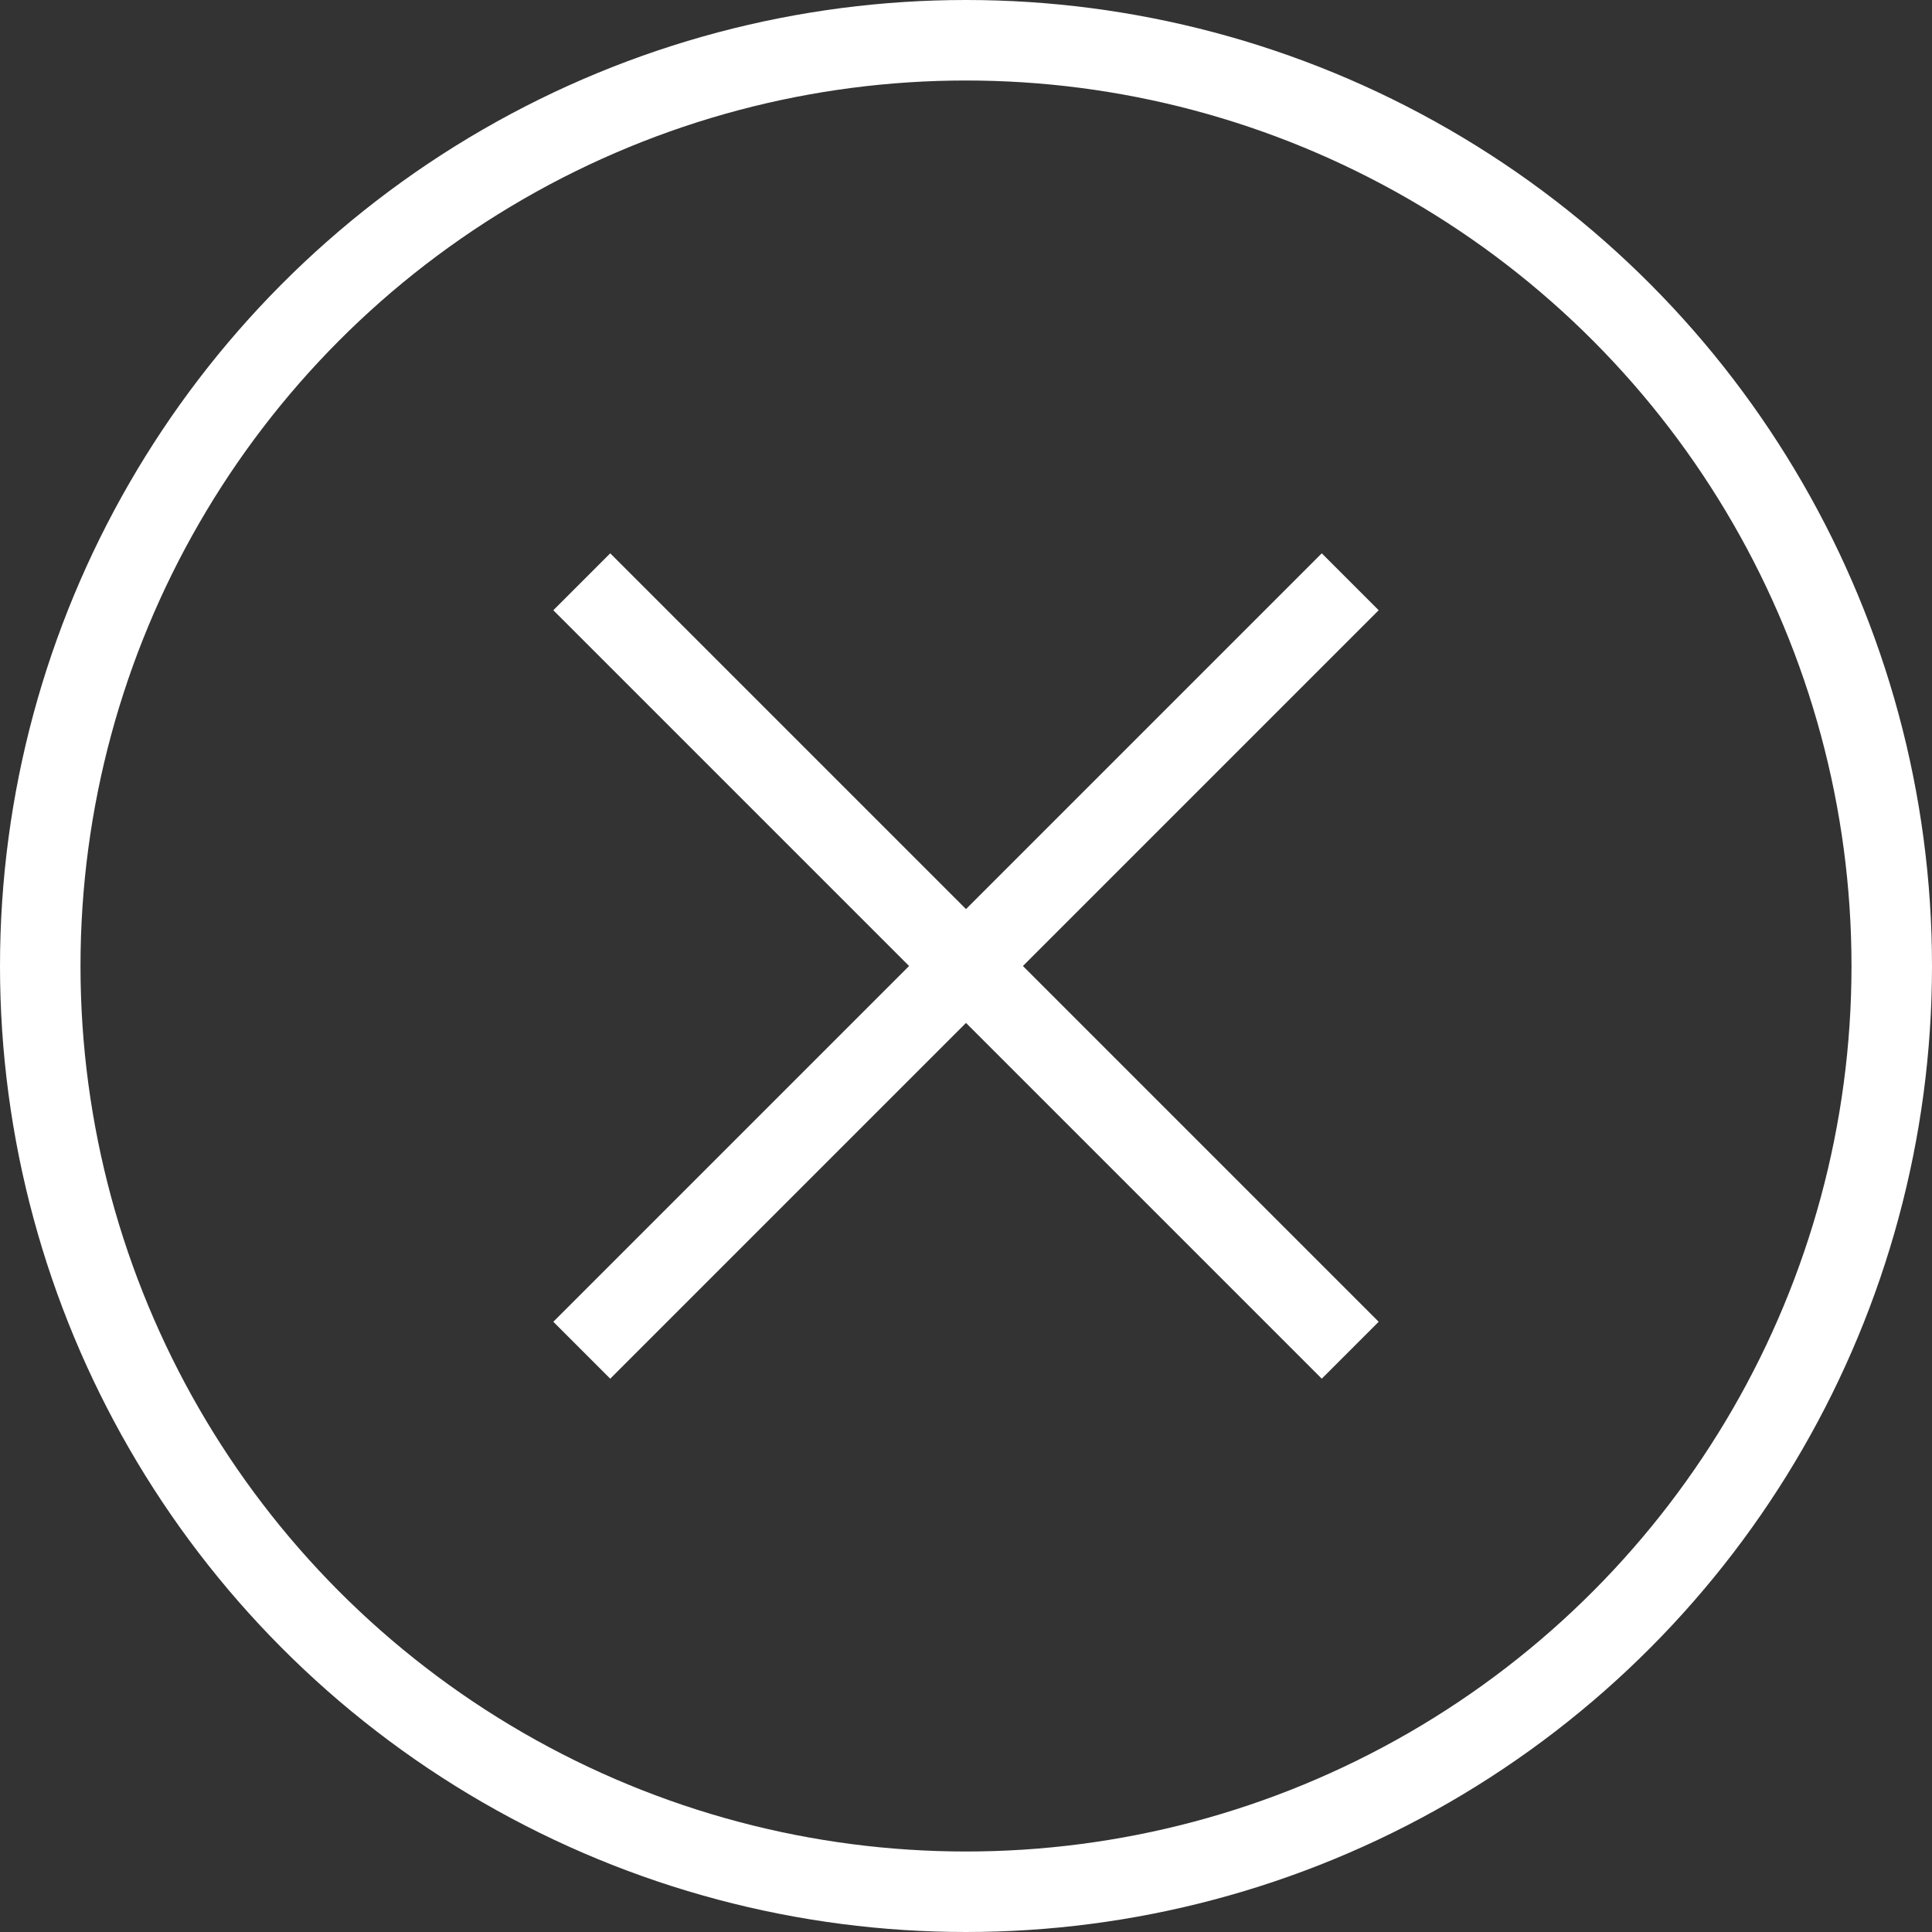
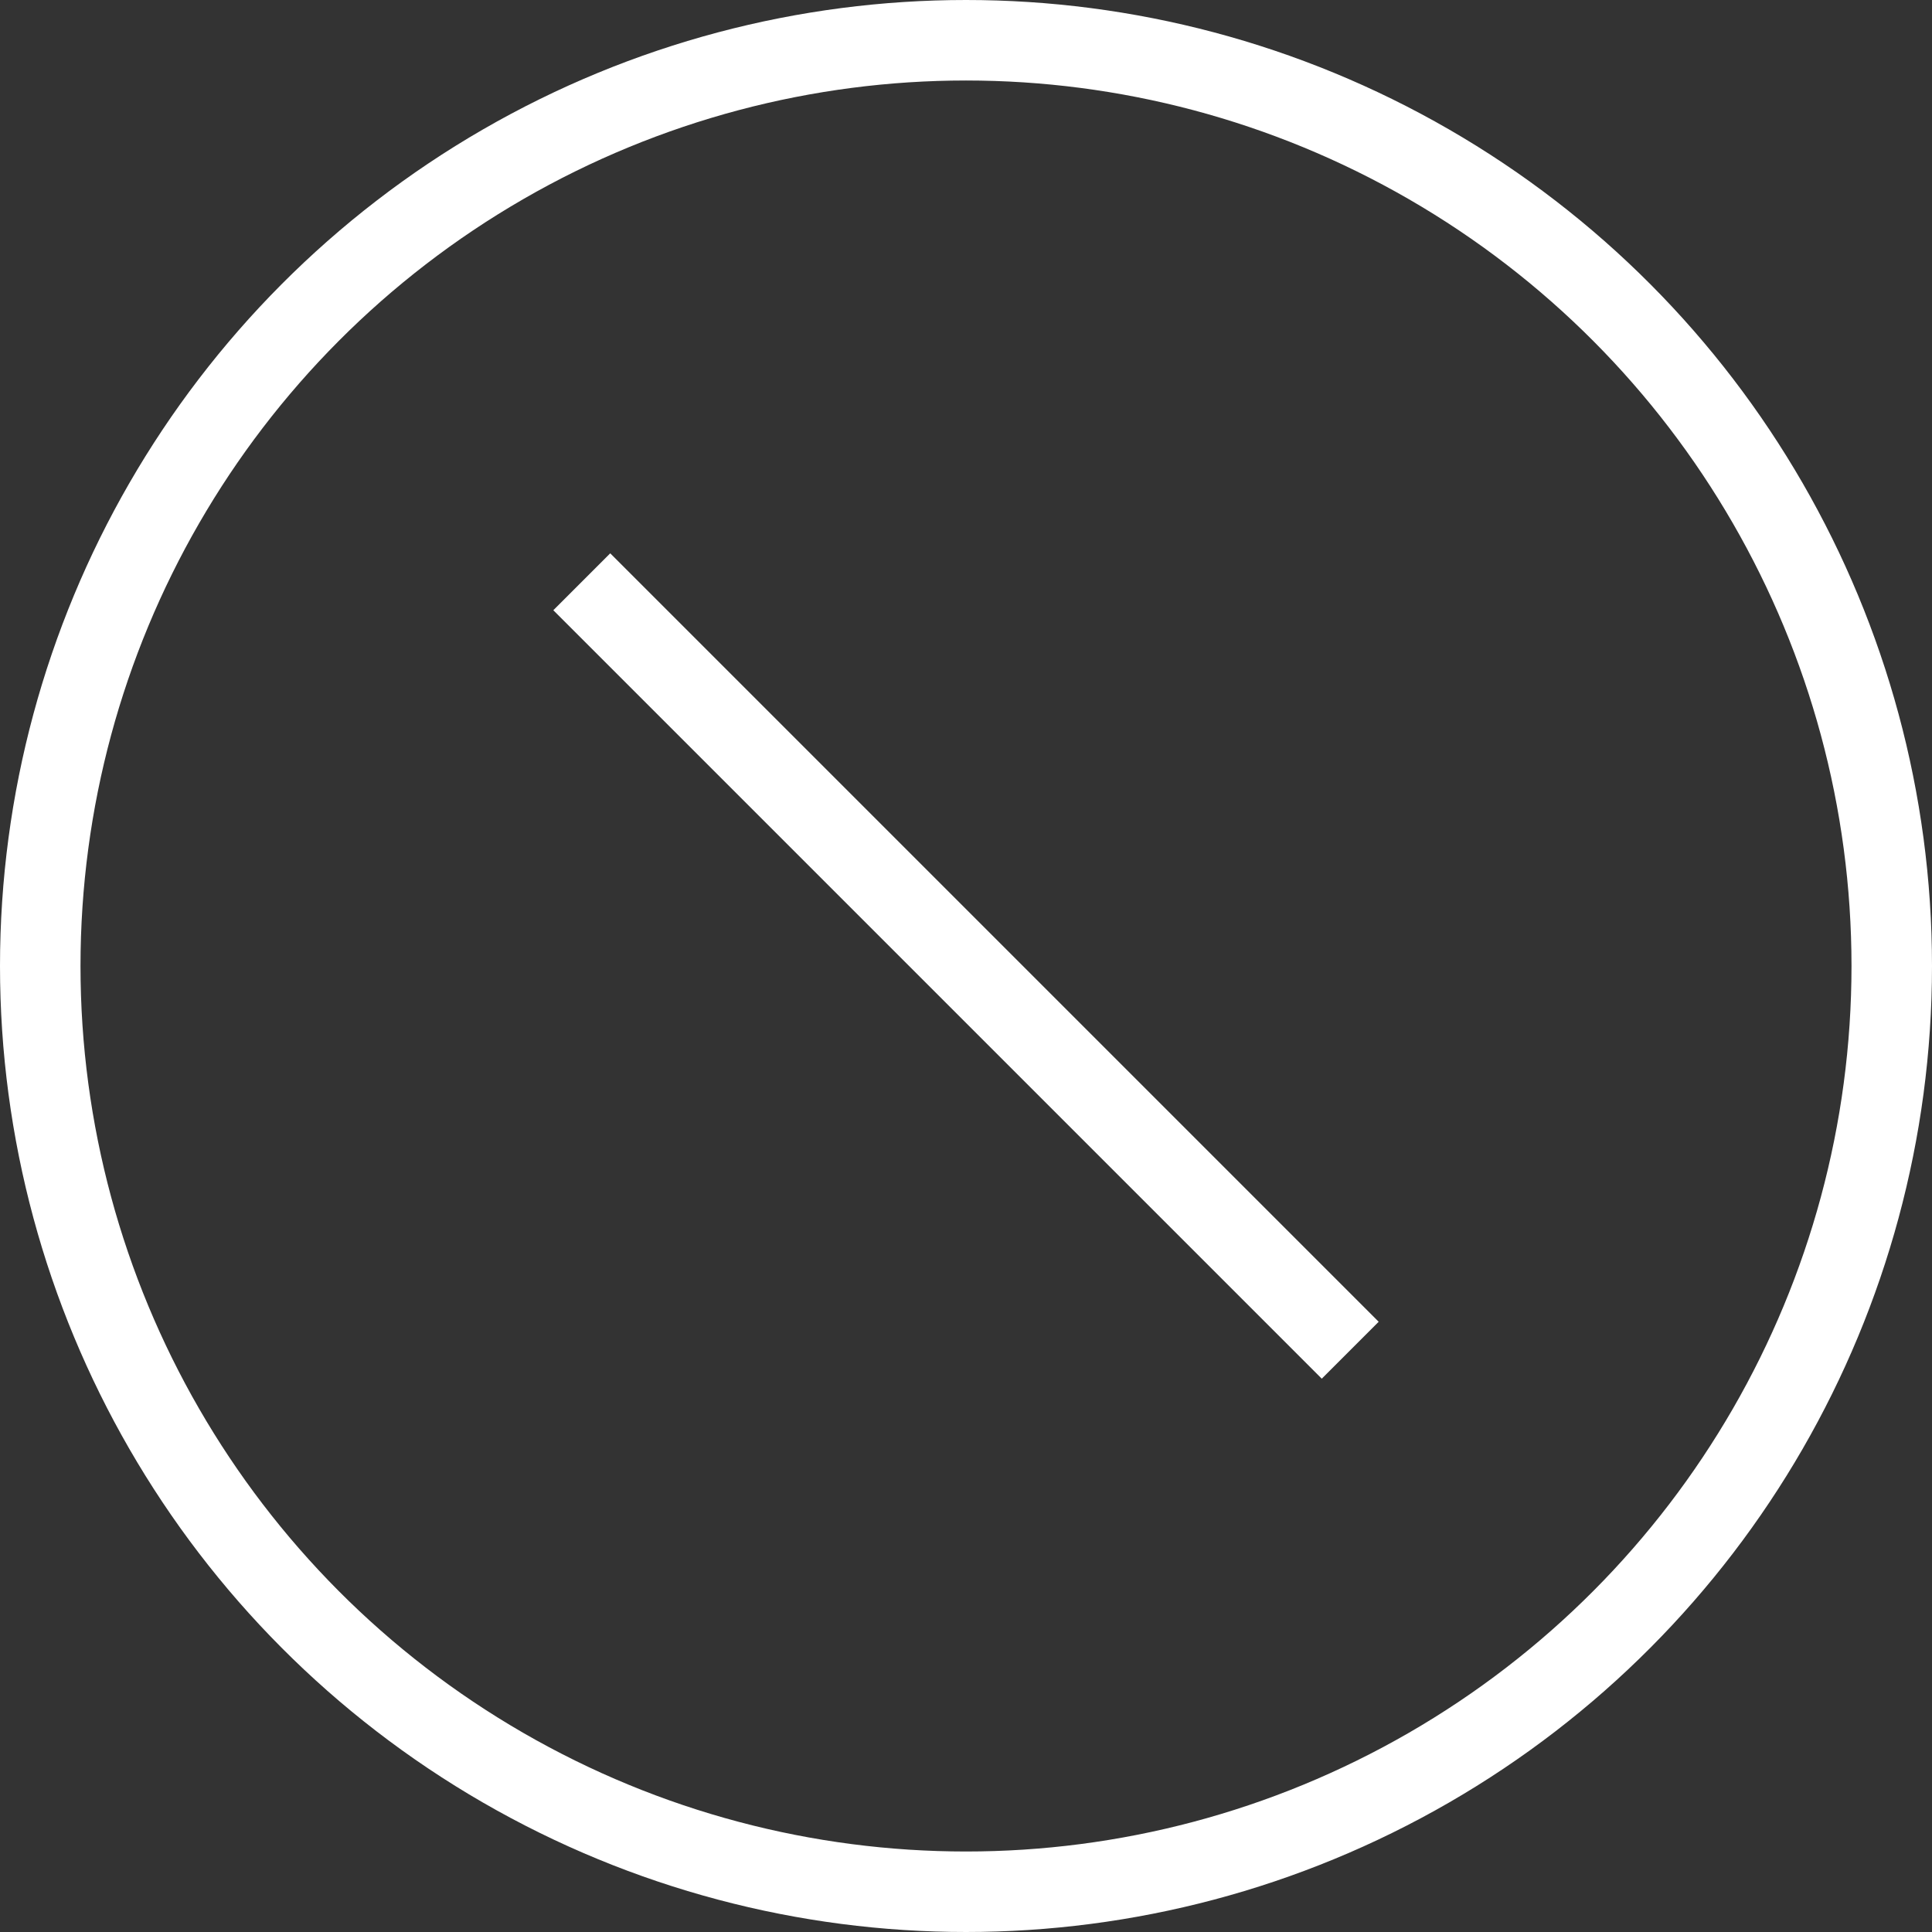
<svg xmlns="http://www.w3.org/2000/svg" width="48" height="48" viewBox="0 0 48 48">
  <rect x="0" y="0" width="48" height="48" fill="#333333" stroke="none" />
  <g id="Group_48153" data-name="Group 48153" transform="translate(-163.254 -582.253)">
    <g id="Group_33998" data-name="Group 33998" transform="translate(-154.246 571.25)">
      <rect id="Rectangle_8306" data-name="Rectangle 8306" width="27" height="2" transform="translate(332.661 24.75) rotate(45)" fill="#fff" />
-       <rect id="Rectangle_8307" data-name="Rectangle 8307" width="27" height="2" transform="translate(331.247 43.842) rotate(-45)" fill="#fff" />
    </g>
    <g id="Ellipse_163" data-name="Ellipse 163" transform="translate(163.254 582.253)" fill="none" stroke="#fff" stroke-width="2">
-       <circle cx="24" cy="24" r="24" stroke="none" />
      <circle cx="24" cy="24" r="23" fill="none" />
    </g>
  </g>
</svg>